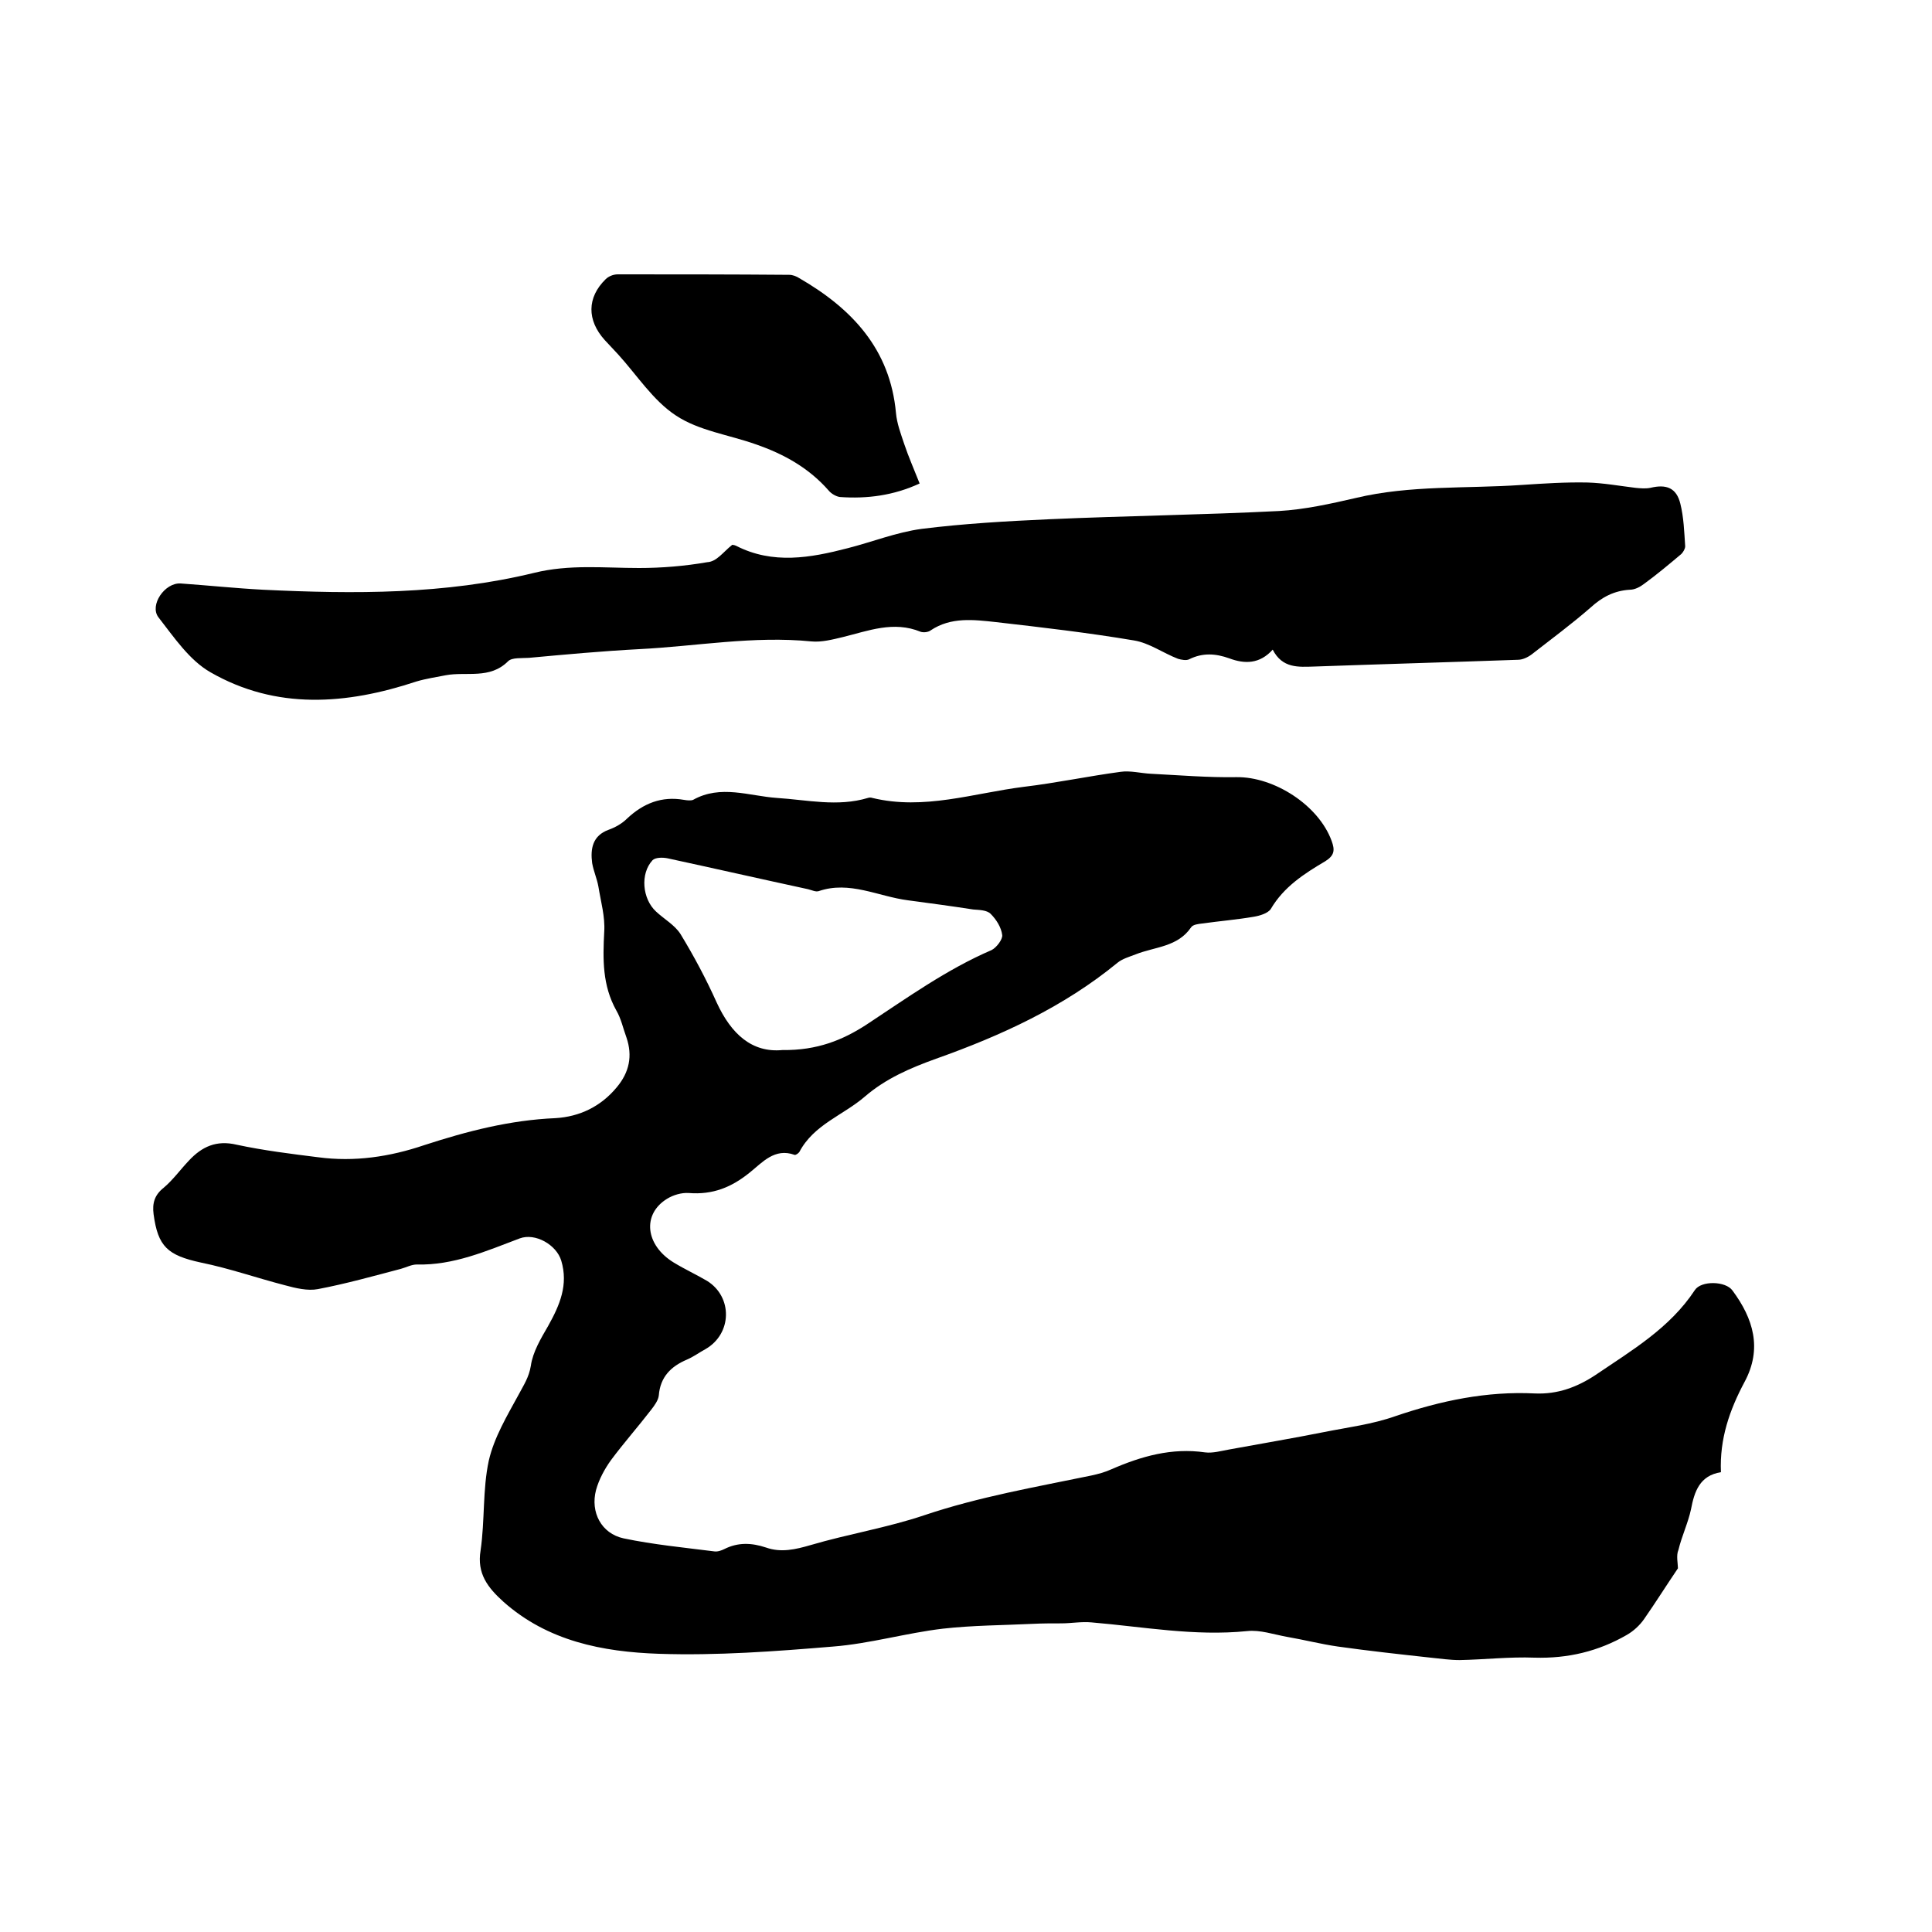
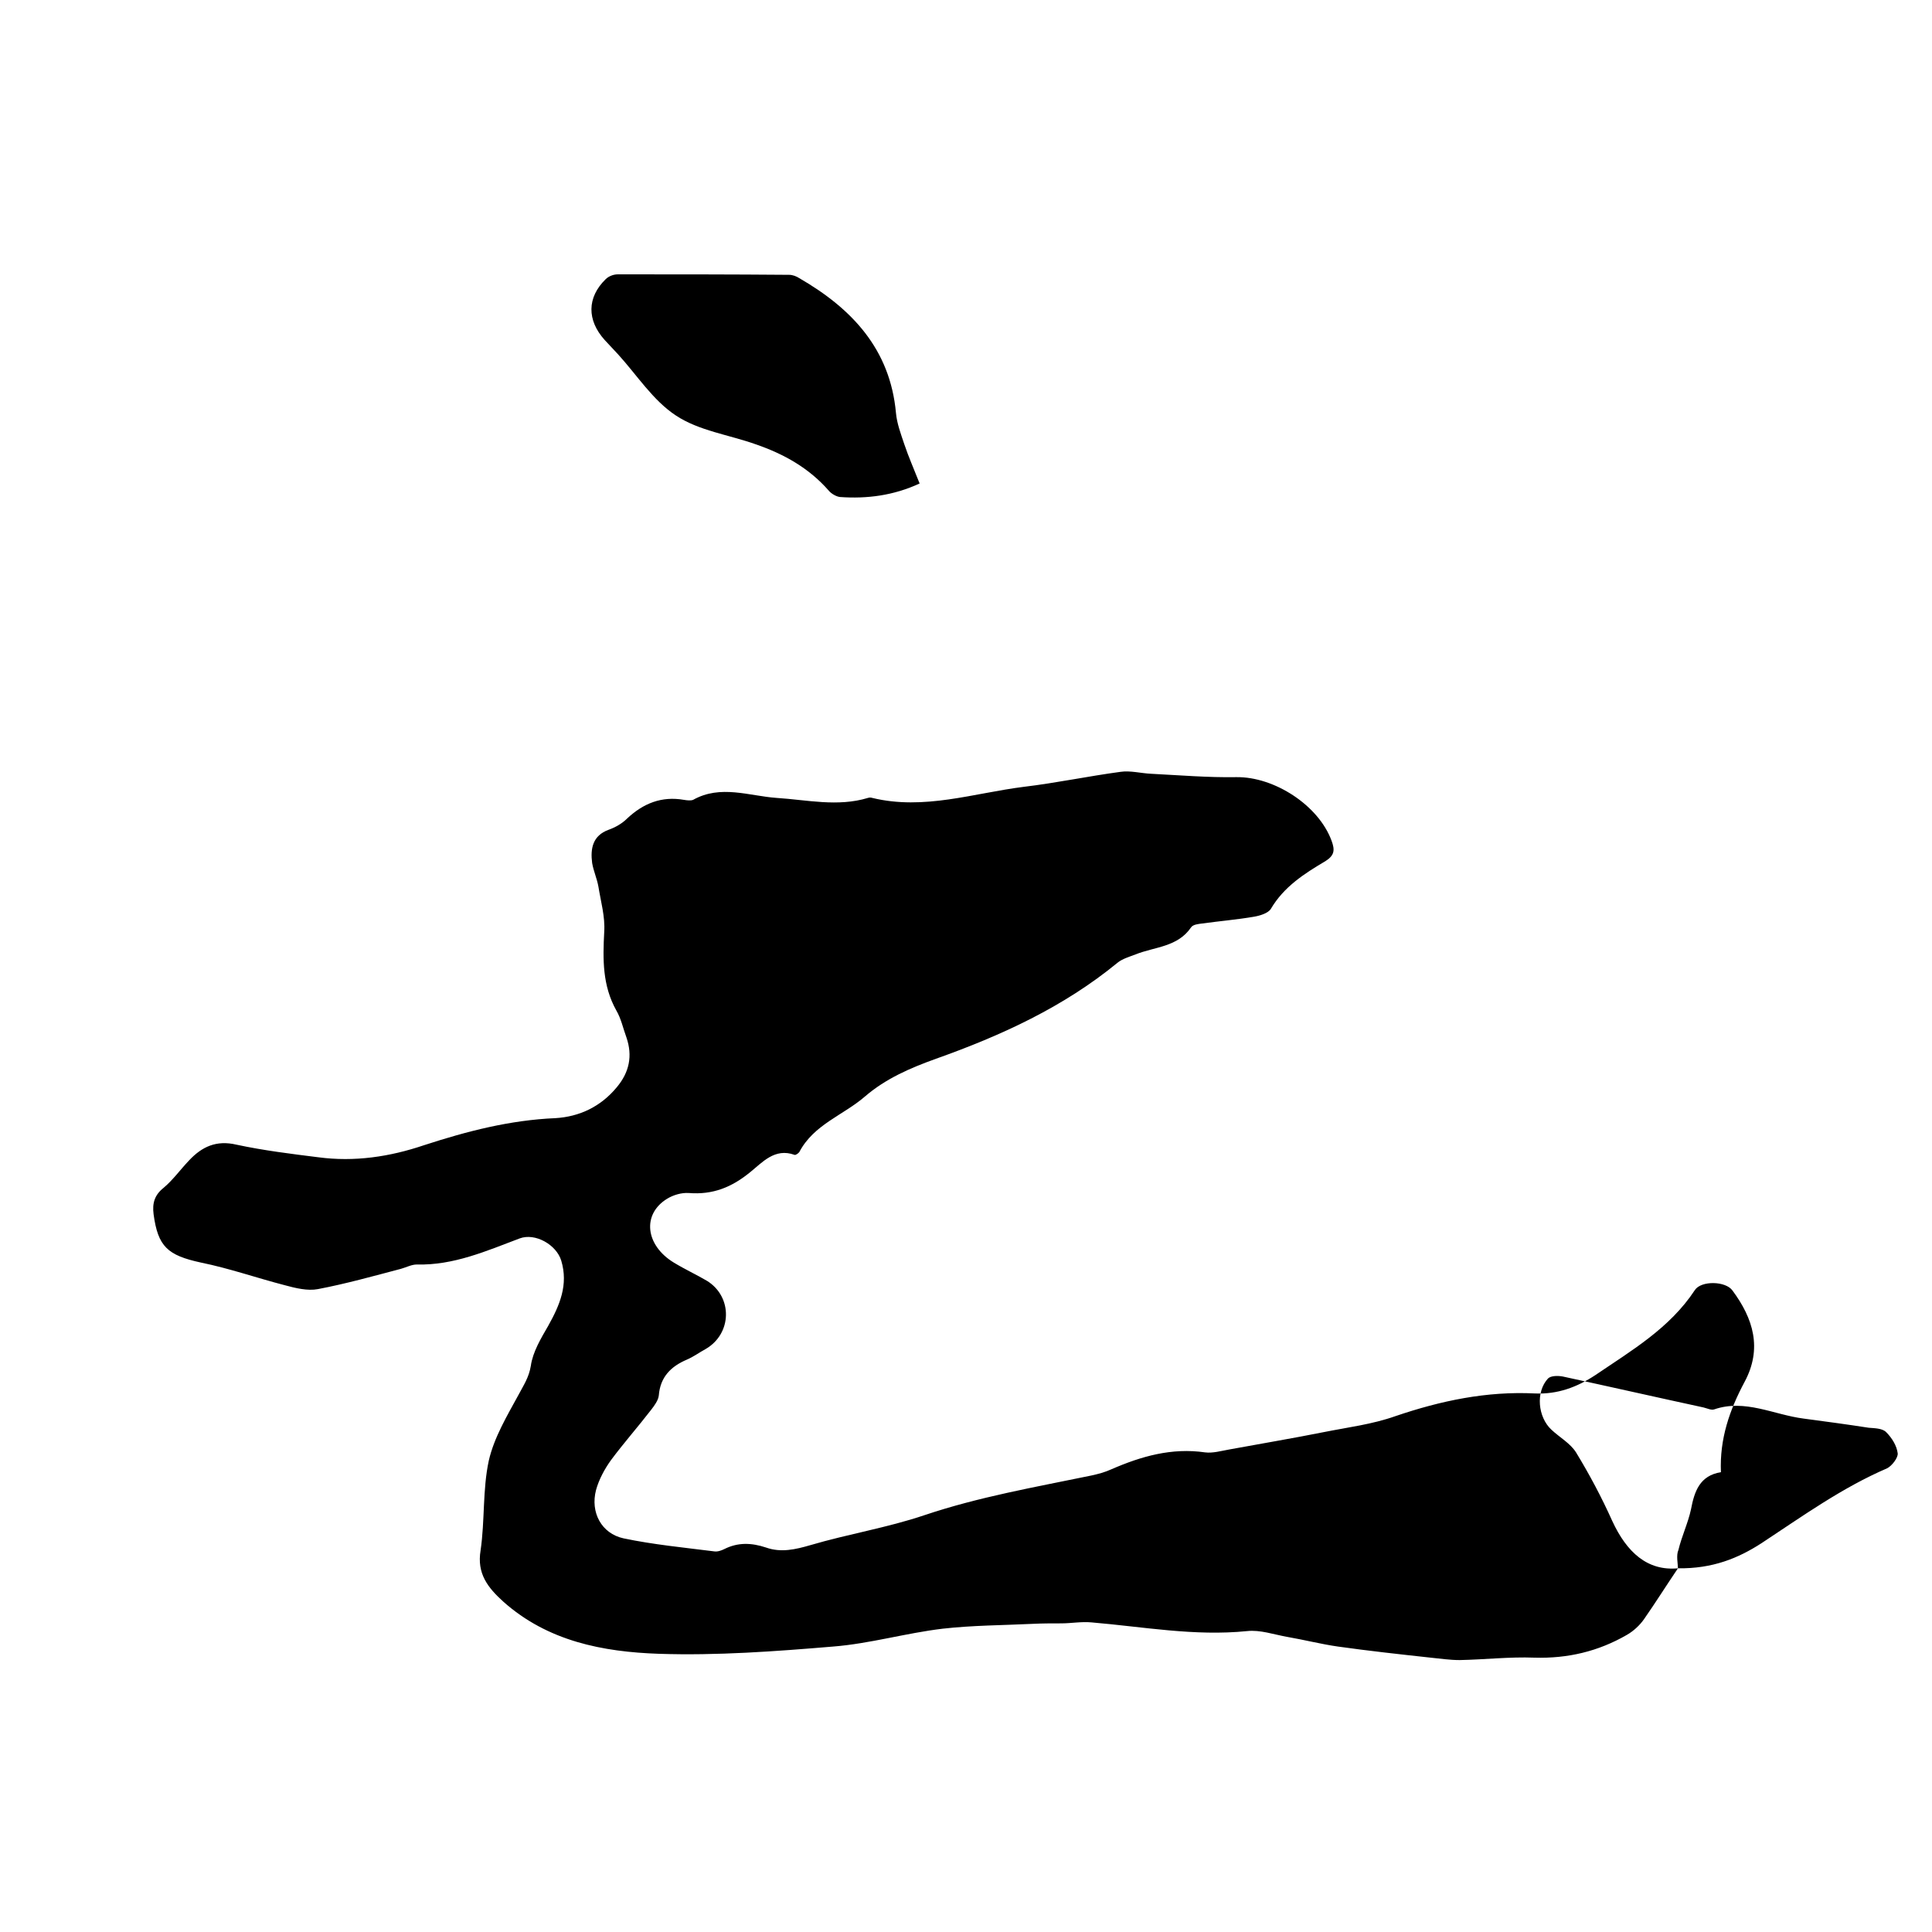
<svg xmlns="http://www.w3.org/2000/svg" enable-background="new 0 0 400 400" viewBox="0 0 400 400">
-   <path d="m347.4 324.7c-2.5 3.7-4.7 7.2-7 10.5-.9 1.3-2.2 2.5-3.6 3.3-5.9 3.4-12.2 4.9-19.1 4.7-5.2-.2-10.3.4-15.5.5-2 0-4-.3-6-.5-6.4-.7-12.8-1.4-19.2-2.3-3.5-.5-7-1.4-10.5-2-2.8-.5-5.6-1.5-8.3-1.2-10.9 1.1-21.5-.9-32.2-1.8-2.1-.2-4.2.2-6.3.2-2 0-3.9 0-5.9.1-6.2.3-12.4.3-18.6 1-7.6.9-15.1 3.1-22.7 3.7-12 1-24.1 1.9-36.1 1.5-11.6-.4-23-2.6-32.2-10.8-3.2-2.9-5.5-5.8-4.7-10.6.9-6.2.4-12.6 1.7-18.6 1.1-4.8 3.8-9.3 6.2-13.7 1-1.9 2.1-3.5 2.5-5.9.4-2.9 2.1-5.7 3.6-8.3 2.4-4.3 4.2-8.5 2.7-13.5-1-3.3-5.4-5.8-8.6-4.6-6.9 2.6-13.7 5.6-21.3 5.4-1.1 0-2.2.6-3.3.9-5.7 1.5-11.4 3.1-17.2 4.2-2.1.4-4.6-.2-6.8-.8-5.8-1.5-11.5-3.5-17.4-4.7-6.9-1.5-8.9-3.3-9.8-10-.3-2.3.2-4 2.1-5.5 1.9-1.6 3.4-3.7 5.2-5.6 2.7-2.9 5.7-4.3 9.9-3.3 5.6 1.2 11.3 1.9 16.9 2.6 7.5 1 14.8-.1 21.9-2.5 8.9-2.9 17.8-5.2 27.2-5.6 5-.3 9.4-2.4 12.7-6.4 2.6-3.1 3.3-6.5 2-10.3-.7-1.9-1.1-3.9-2.1-5.6-2.9-5.2-2.8-10.6-2.5-16.3.2-3.1-.7-6.2-1.2-9.3-.3-1.7-1-3.2-1.3-4.9-.4-3 .1-5.7 3.4-6.9 1.4-.5 2.8-1.3 3.8-2.3 3.4-3.2 7.2-4.7 11.8-3.9.6.1 1.4.2 1.9 0 5.7-3.2 11.6-.8 17.3-.4 6.3.4 12.6 1.9 18.9 0 .3-.1.6-.1.9 0 10.7 2.6 21-1 31.4-2.3 6.7-.8 13.3-2.2 20-3.1 2-.3 4.2.3 6.3.4 5.9.3 11.8.8 17.7.7 7.8-.1 17 5.8 19.7 13.2.7 1.9.6 3-1.3 4.2-4.4 2.6-8.6 5.3-11.3 9.9-.6.9-2.3 1.4-3.5 1.6-3.5.6-7.1.9-10.7 1.4-.8.1-1.9.2-2.3.8-2.8 4.1-7.5 4-11.5 5.6-1.3.5-2.7.9-3.7 1.7-11.2 9.2-24.1 15.1-37.6 19.9-5.3 1.9-10.4 4.1-14.7 7.8-4.5 3.9-10.6 5.8-13.6 11.5-.2.3-.8.7-1 .6-4.1-1.5-6.7 1.6-9.2 3.6-3.8 3.1-7.7 4.7-12.7 4.3-1.5-.1-3.2.4-4.5 1.2-5.2 3.2-4.5 9.6 1.4 13.2 2.3 1.4 4.7 2.5 6.9 3.8 5.3 3.3 5.2 10.9-.3 14.1-1.3.7-2.5 1.6-3.9 2.2-3.3 1.4-5.5 3.6-5.8 7.4-.1 1-.9 2.1-1.6 3-2.7 3.5-5.7 6.9-8.3 10.4-1.3 1.8-2.5 4-3.1 6.2-1.2 4.6 1.1 9 5.7 10 6.2 1.3 12.5 1.9 18.8 2.7.7.1 1.5-.2 2.1-.5 2.8-1.4 5.6-1.3 8.6-.3 3.1 1.1 6.1.4 9.2-.5 7.8-2.3 15.9-3.6 23.6-6.2 11.3-3.8 22.9-5.8 34.5-8.2 1.4-.3 2.9-.7 4.2-1.3 6.2-2.7 12.5-4.5 19.4-3.5 1.6.2 3.3-.3 5-.6 6.5-1.2 13.1-2.3 19.6-3.6 5-1 10-1.6 14.8-3.3 9.4-3.2 18.9-5.2 28.9-4.7 4.7.2 8.7-1.3 12.5-3.8 7.5-5.1 15.4-9.7 20.6-17.6 1.3-2 6.4-1.9 7.8.1 4.3 5.8 6.2 12 2.5 18.9-3.1 5.8-5.2 11.8-4.9 18.7-4.4.7-5.5 4-6.2 7.7-.6 2.8-1.9 5.5-2.6 8.4-.5 1.1-.1 2.9-.1 3.8zm-185.4-107.3c7.2.1 12.5-2.1 17.3-5.2 8.5-5.6 16.7-11.5 26-15.5 1-.5 2.3-2.2 2.2-3.1-.2-1.6-1.2-3.2-2.4-4.4-.8-.8-2.4-.8-3.6-.9-4.5-.7-9-1.3-13.5-1.9-6.2-.8-12.1-4.1-18.5-1.9-.6.2-1.4-.2-2.2-.4-9.7-2.1-19.4-4.3-29.1-6.4-1-.2-2.5-.2-3.1.4-2.6 2.8-2.1 8 .7 10.6 1.7 1.6 3.9 2.8 5.1 4.7 2.8 4.6 5.3 9.3 7.5 14.2 3 6.5 7.3 10.4 13.6 9.8z" />
-   <path d="m151.6 112.8c-.1 0 .4 0 .8.2 7.6 3.9 15.4 2.5 23.1.5 5.1-1.3 10.1-3.3 15.3-4 8.8-1.1 17.6-1.6 26.5-2 15.8-.7 31.7-.9 47.5-1.7 5.3-.3 10.7-1.5 15.9-2.7 11.3-2.7 22.9-1.9 34.4-2.7 4.5-.3 9.1-.6 13.6-.5 3.3.1 6.6.7 9.9 1.1 1 .1 2.1.2 3.1 0 3.3-.8 5.4 0 6.2 3.3.7 2.8.8 5.8 1 8.8 0 .5-.4 1.2-.8 1.6-2.5 2.1-5 4.2-7.6 6.1-.9.7-2 1.3-3.1 1.3-3.2.2-5.7 1.5-8.1 3.7-3.9 3.4-8.1 6.5-12.2 9.7-.8.6-1.9 1.1-2.8 1.1-14.1.5-28.1.9-42.2 1.4-3.3.1-6.6.4-8.6-3.5-2.7 3-5.8 3-9 1.8-2.8-1-5.5-1.2-8.3.2-.6.3-1.6.1-2.3-.1-3.1-1.2-6-3.3-9.1-3.8-9.5-1.6-19-2.7-28.6-3.8-4.6-.5-9.3-1.1-13.5 1.7-.5.4-1.5.5-2.1.3-5.6-2.3-10.8-.2-16.1 1.1-2.1.5-4.4 1.1-6.5.9-12-1.2-23.8 1-35.7 1.6-7.6.4-15.2 1.1-22.8 1.8-1.5.1-3.5-.1-4.3.7-3.8 3.8-8.6 2.1-12.9 2.9-2 .4-4.1.7-6.1 1.3-14.5 4.8-29 5.9-42.6-1.9-4.4-2.5-7.6-7.3-10.8-11.4-1.9-2.5 1.3-7.2 4.6-7 5.7.4 11.4 1 17.1 1.3 18.8.9 37.6 1 56.1-3.5 7.3-1.8 14.5-1 21.7-1 4.7 0 9.5-.4 14.1-1.2 2-.1 3.3-2.1 5.2-3.6z" />
+   <path d="m347.4 324.7c-2.5 3.7-4.7 7.2-7 10.5-.9 1.3-2.2 2.5-3.6 3.3-5.9 3.4-12.2 4.9-19.1 4.7-5.2-.2-10.3.4-15.5.5-2 0-4-.3-6-.5-6.4-.7-12.8-1.4-19.2-2.3-3.5-.5-7-1.4-10.5-2-2.8-.5-5.6-1.5-8.3-1.2-10.9 1.1-21.5-.9-32.2-1.8-2.1-.2-4.2.2-6.3.2-2 0-3.9 0-5.9.1-6.2.3-12.4.3-18.6 1-7.6.9-15.1 3.1-22.7 3.7-12 1-24.1 1.9-36.1 1.5-11.6-.4-23-2.6-32.2-10.8-3.2-2.9-5.5-5.8-4.7-10.6.9-6.2.4-12.6 1.7-18.6 1.1-4.8 3.8-9.3 6.2-13.7 1-1.9 2.1-3.5 2.5-5.9.4-2.9 2.1-5.7 3.6-8.3 2.4-4.3 4.2-8.5 2.7-13.5-1-3.3-5.4-5.8-8.6-4.6-6.9 2.6-13.7 5.6-21.3 5.4-1.1 0-2.2.6-3.3.9-5.7 1.5-11.4 3.1-17.2 4.2-2.1.4-4.6-.2-6.8-.8-5.8-1.5-11.5-3.5-17.4-4.7-6.9-1.5-8.9-3.3-9.8-10-.3-2.3.2-4 2.1-5.5 1.9-1.6 3.4-3.7 5.2-5.6 2.7-2.9 5.7-4.3 9.9-3.3 5.6 1.2 11.3 1.9 16.9 2.6 7.5 1 14.8-.1 21.9-2.5 8.9-2.9 17.8-5.2 27.2-5.6 5-.3 9.4-2.4 12.7-6.4 2.6-3.1 3.3-6.5 2-10.3-.7-1.9-1.1-3.9-2.1-5.6-2.9-5.2-2.8-10.6-2.5-16.3.2-3.1-.7-6.2-1.2-9.3-.3-1.7-1-3.2-1.3-4.9-.4-3 .1-5.7 3.4-6.9 1.4-.5 2.8-1.3 3.8-2.3 3.4-3.2 7.2-4.7 11.8-3.9.6.1 1.4.2 1.9 0 5.7-3.2 11.6-.8 17.3-.4 6.3.4 12.6 1.9 18.9 0 .3-.1.6-.1.9 0 10.7 2.6 21-1 31.4-2.3 6.7-.8 13.3-2.2 20-3.1 2-.3 4.2.3 6.3.4 5.9.3 11.8.8 17.7.7 7.8-.1 17 5.8 19.7 13.2.7 1.9.6 3-1.3 4.2-4.4 2.6-8.6 5.3-11.3 9.9-.6.9-2.3 1.4-3.5 1.6-3.5.6-7.1.9-10.7 1.4-.8.1-1.9.2-2.3.8-2.8 4.1-7.5 4-11.5 5.6-1.3.5-2.7.9-3.7 1.7-11.2 9.2-24.1 15.1-37.6 19.9-5.3 1.9-10.4 4.1-14.7 7.8-4.5 3.9-10.6 5.8-13.6 11.5-.2.3-.8.7-1 .6-4.1-1.5-6.7 1.6-9.2 3.6-3.8 3.1-7.7 4.7-12.7 4.3-1.5-.1-3.2.4-4.5 1.2-5.2 3.2-4.5 9.6 1.4 13.2 2.3 1.4 4.7 2.5 6.9 3.8 5.3 3.3 5.2 10.9-.3 14.1-1.3.7-2.5 1.6-3.9 2.2-3.3 1.4-5.5 3.6-5.8 7.4-.1 1-.9 2.1-1.6 3-2.7 3.5-5.7 6.9-8.3 10.4-1.3 1.8-2.5 4-3.1 6.2-1.2 4.6 1.1 9 5.7 10 6.2 1.3 12.5 1.9 18.8 2.7.7.1 1.5-.2 2.1-.5 2.8-1.4 5.6-1.3 8.6-.3 3.1 1.1 6.1.4 9.2-.5 7.8-2.3 15.9-3.6 23.6-6.2 11.3-3.8 22.9-5.8 34.5-8.2 1.4-.3 2.9-.7 4.2-1.3 6.2-2.7 12.5-4.5 19.4-3.5 1.6.2 3.3-.3 5-.6 6.5-1.2 13.1-2.3 19.6-3.6 5-1 10-1.6 14.8-3.3 9.4-3.2 18.9-5.2 28.9-4.7 4.7.2 8.7-1.3 12.5-3.8 7.5-5.1 15.4-9.7 20.6-17.6 1.3-2 6.4-1.9 7.8.1 4.3 5.8 6.2 12 2.5 18.9-3.1 5.8-5.2 11.8-4.9 18.7-4.4.7-5.5 4-6.2 7.7-.6 2.8-1.9 5.5-2.6 8.4-.5 1.1-.1 2.9-.1 3.8zc7.2.1 12.5-2.1 17.3-5.2 8.5-5.6 16.7-11.5 26-15.5 1-.5 2.3-2.2 2.2-3.1-.2-1.6-1.2-3.2-2.4-4.4-.8-.8-2.4-.8-3.6-.9-4.5-.7-9-1.3-13.5-1.9-6.2-.8-12.1-4.1-18.5-1.9-.6.2-1.4-.2-2.2-.4-9.7-2.1-19.4-4.3-29.1-6.4-1-.2-2.5-.2-3.1.4-2.6 2.8-2.1 8 .7 10.6 1.7 1.6 3.9 2.8 5.1 4.7 2.8 4.6 5.3 9.3 7.5 14.2 3 6.5 7.3 10.4 13.6 9.8z" />
  <path d="m190.4 100.1c-5.4 2.5-10.9 3.2-16.5 2.8-.8-.1-1.8-.7-2.3-1.3-4.1-4.7-9.3-7.6-15.1-9.6-5.6-2-11.8-2.8-16.6-6-4.7-3.1-8-8.3-11.9-12.6-.9-1-1.9-2-2.8-3-3.7-4.1-3.7-8.8.2-12.6.6-.6 1.6-1 2.5-1 11.8 0 23.7 0 35.5.1.7 0 1.5.3 2.1.7 10.9 6.3 18.8 14.7 20 27.9.2 2.2 1 4.3 1.7 6.4.9 2.7 2.1 5.4 3.2 8.2z" />
</svg>